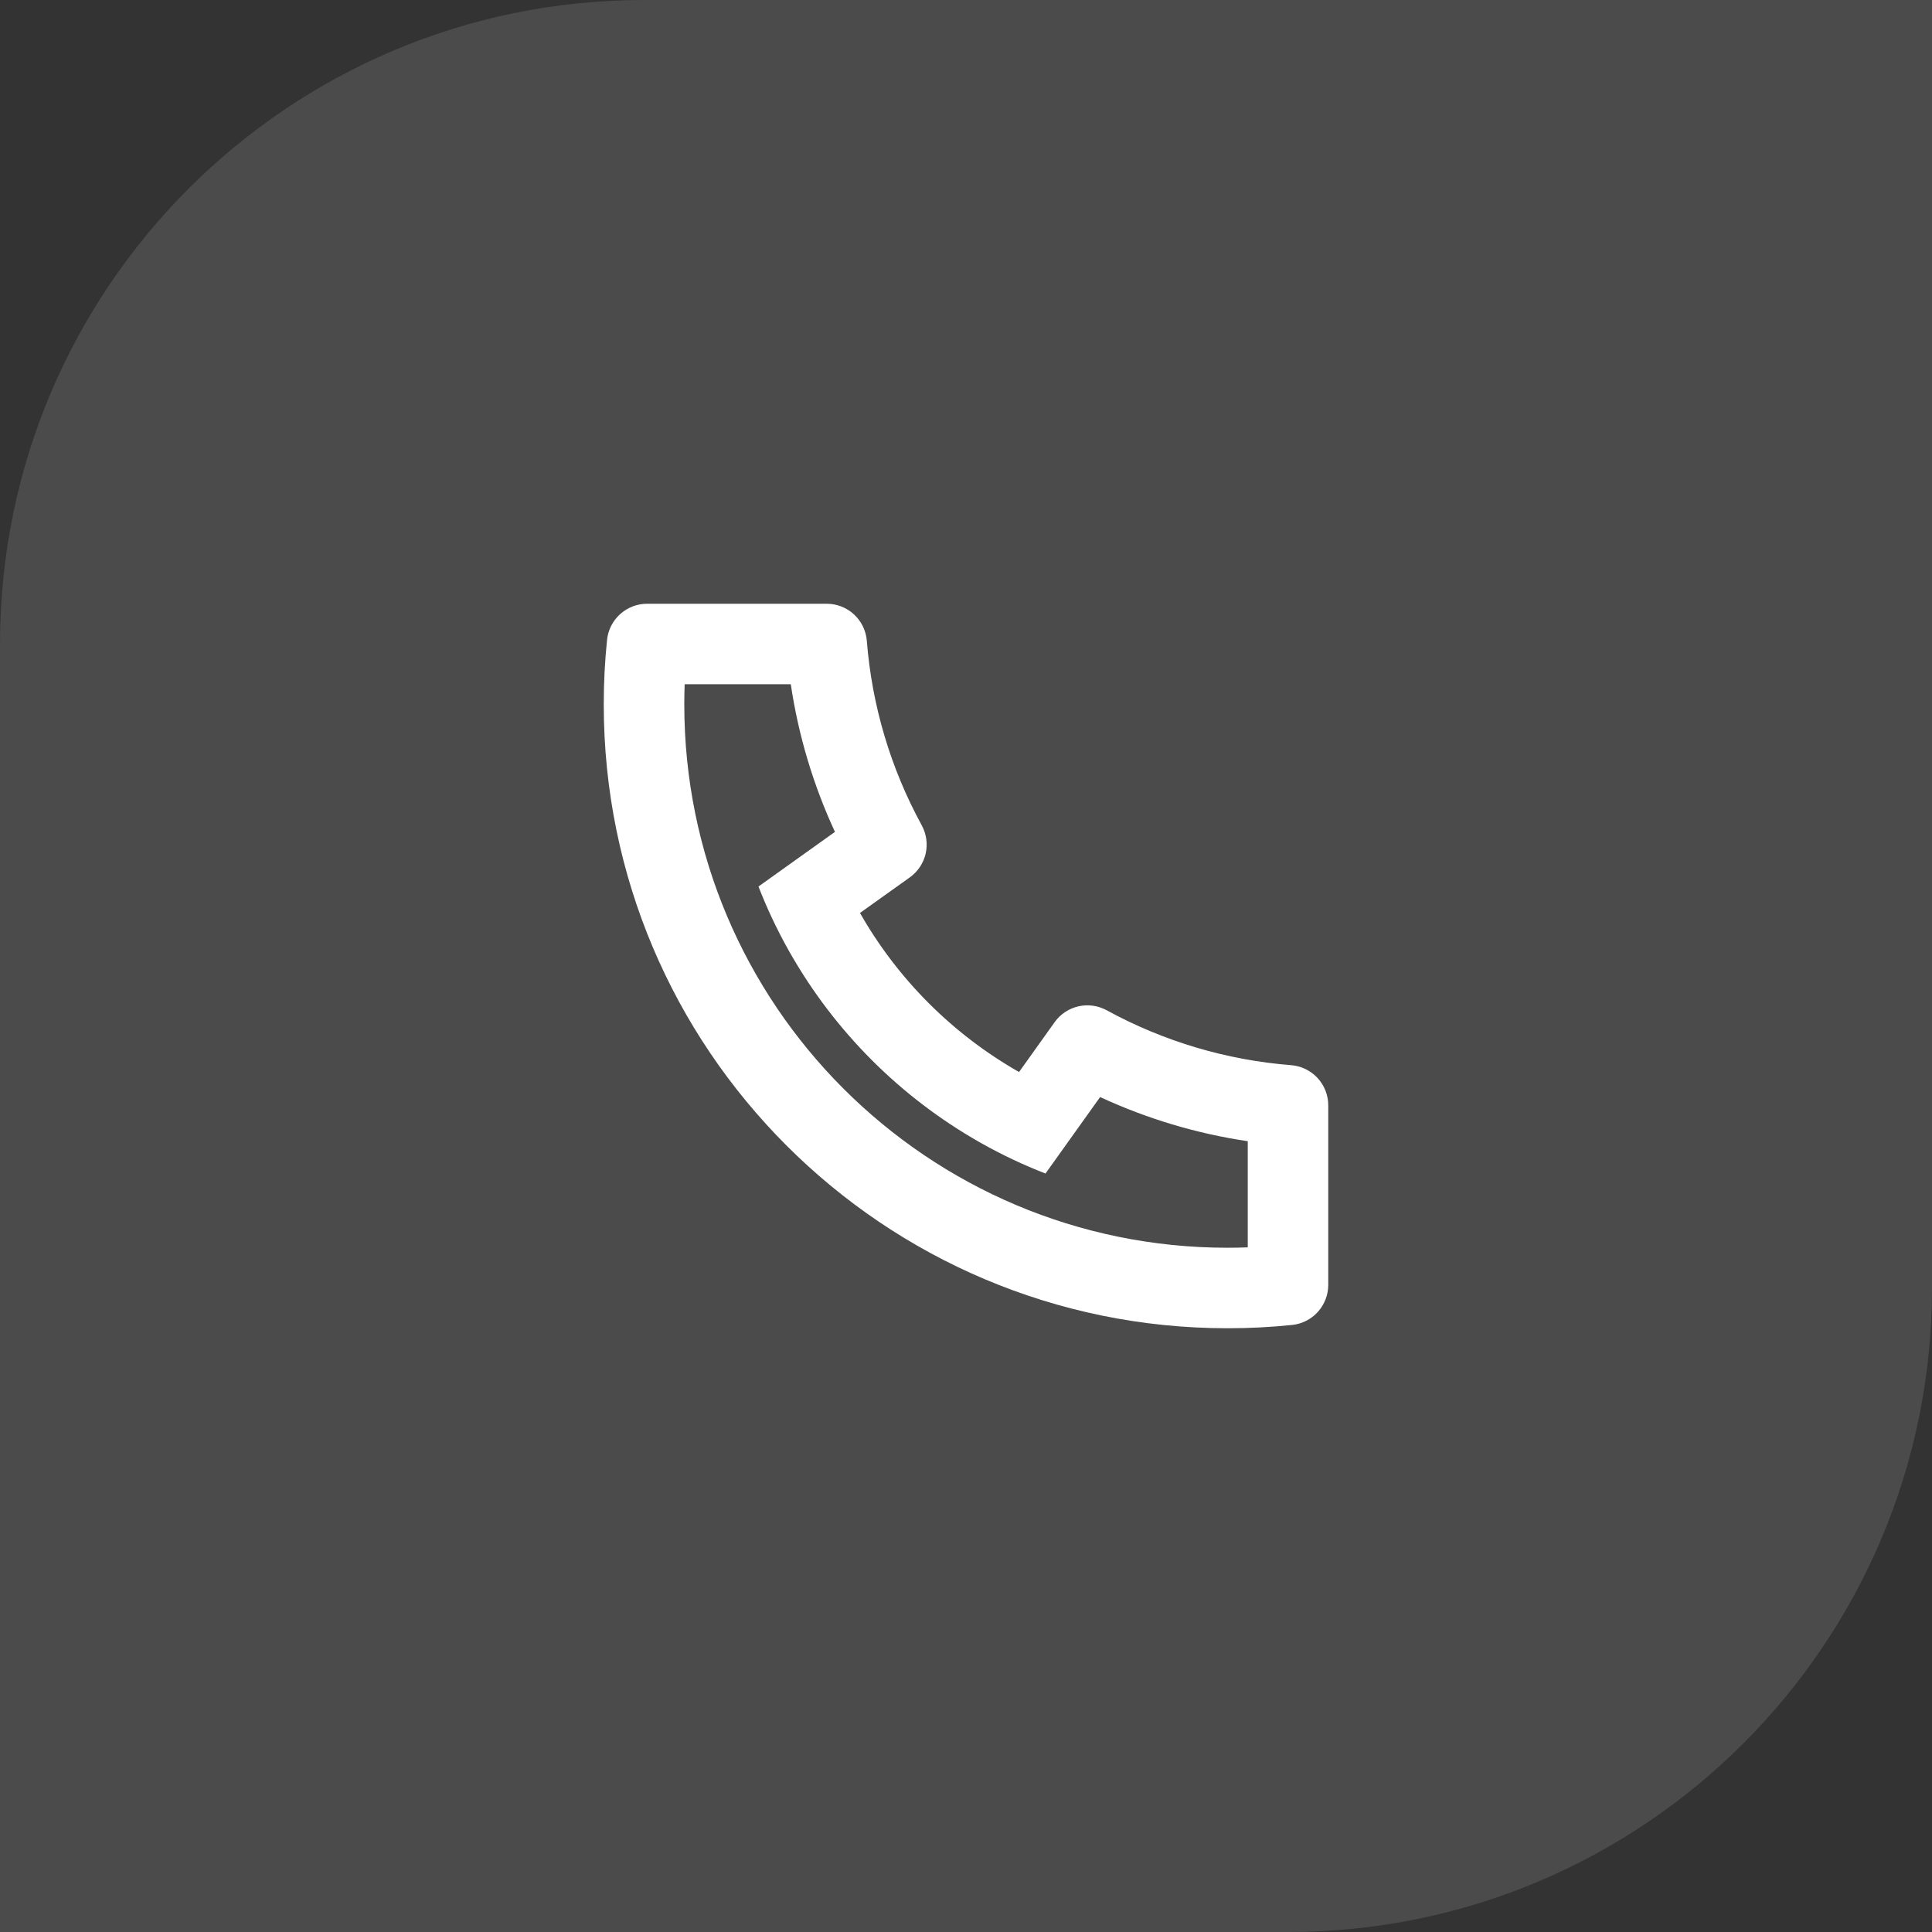
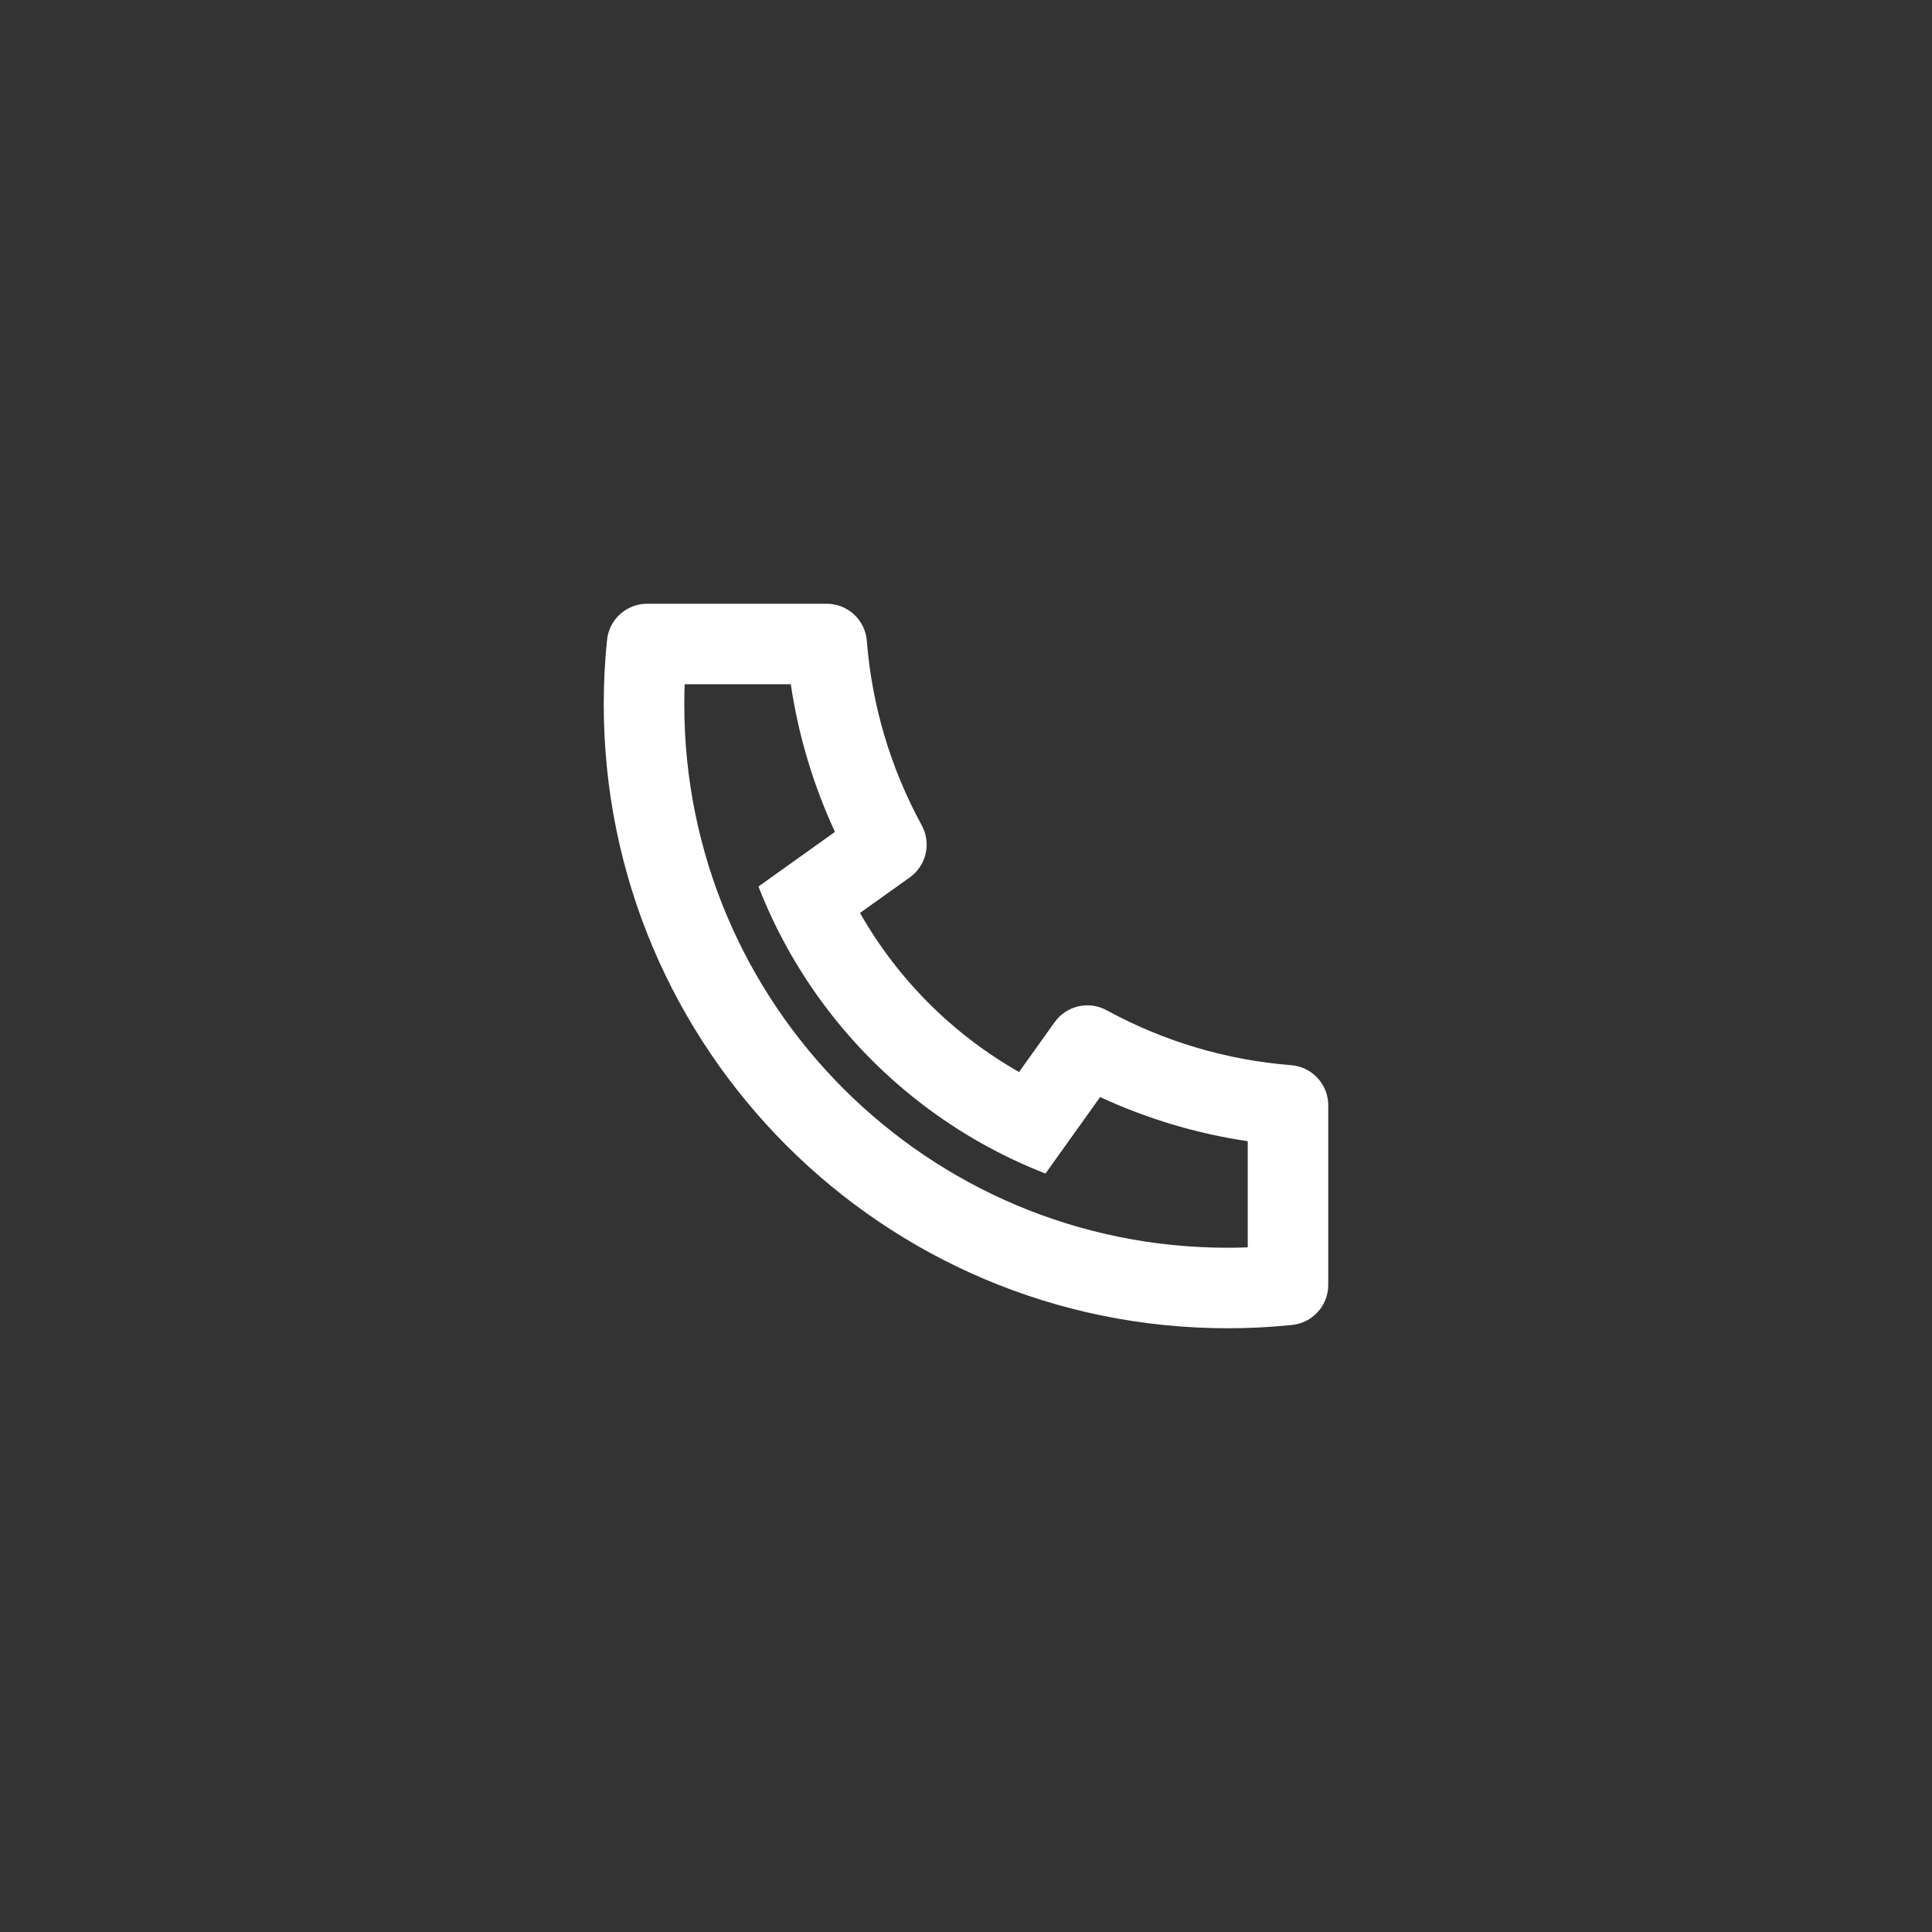
<svg xmlns="http://www.w3.org/2000/svg" width="48" height="48" viewBox="0 0 48 48" fill="none">
  <rect x="0" y="0" width="48" height="48" fill="#333333" stroke="none" />
-   <path d="M0 16C0 7.163 7.163 0 16 0H48V32C48 40.837 40.837 48 32 48H0V16Z" fill="white" fill-opacity="0.12" />
  <g clip-path="url(#clip0_248_31)">
    <path d="M21.366 22.682C22.304 24.331 23.669 25.696 25.318 26.634L26.202 25.396C26.344 25.197 26.554 25.057 26.793 25.002C27.031 24.948 27.281 24.983 27.496 25.1C28.91 25.873 30.472 26.338 32.079 26.464C32.33 26.484 32.564 26.598 32.734 26.782C32.905 26.967 33 27.209 33 27.461V31.923C33 32.171 32.908 32.409 32.742 32.593C32.577 32.777 32.348 32.893 32.102 32.918C31.572 32.973 31.038 33 30.5 33C21.94 33 15 26.06 15 17.5C15 16.962 15.027 16.428 15.082 15.898C15.107 15.652 15.223 15.424 15.407 15.258C15.591 15.092 15.829 15 16.077 15H20.539C20.791 15 21.033 15.095 21.218 15.265C21.402 15.436 21.516 15.67 21.536 15.921C21.662 17.528 22.127 19.09 22.9 20.504C23.017 20.719 23.052 20.969 22.998 21.207C22.943 21.446 22.803 21.656 22.604 21.798L21.366 22.682ZM18.844 22.025L20.744 20.668C20.205 19.504 19.835 18.269 19.647 17H17.01C17.004 17.166 17.001 17.333 17.001 17.5C17 24.956 23.044 31 30.5 31C30.667 31 30.834 30.997 31 30.99V28.353C29.731 28.165 28.496 27.795 27.332 27.256L25.975 29.156C25.429 28.944 24.898 28.693 24.387 28.406L24.329 28.373C22.368 27.257 20.743 25.632 19.627 23.671L19.594 23.613C19.307 23.102 19.056 22.571 18.844 22.025Z" fill="white" />
  </g>
  <defs>
    <clipPath id="clip0_248_31">
      <rect width="24" height="24" fill="white" transform="translate(12 12)" />
    </clipPath>
  </defs>
</svg>